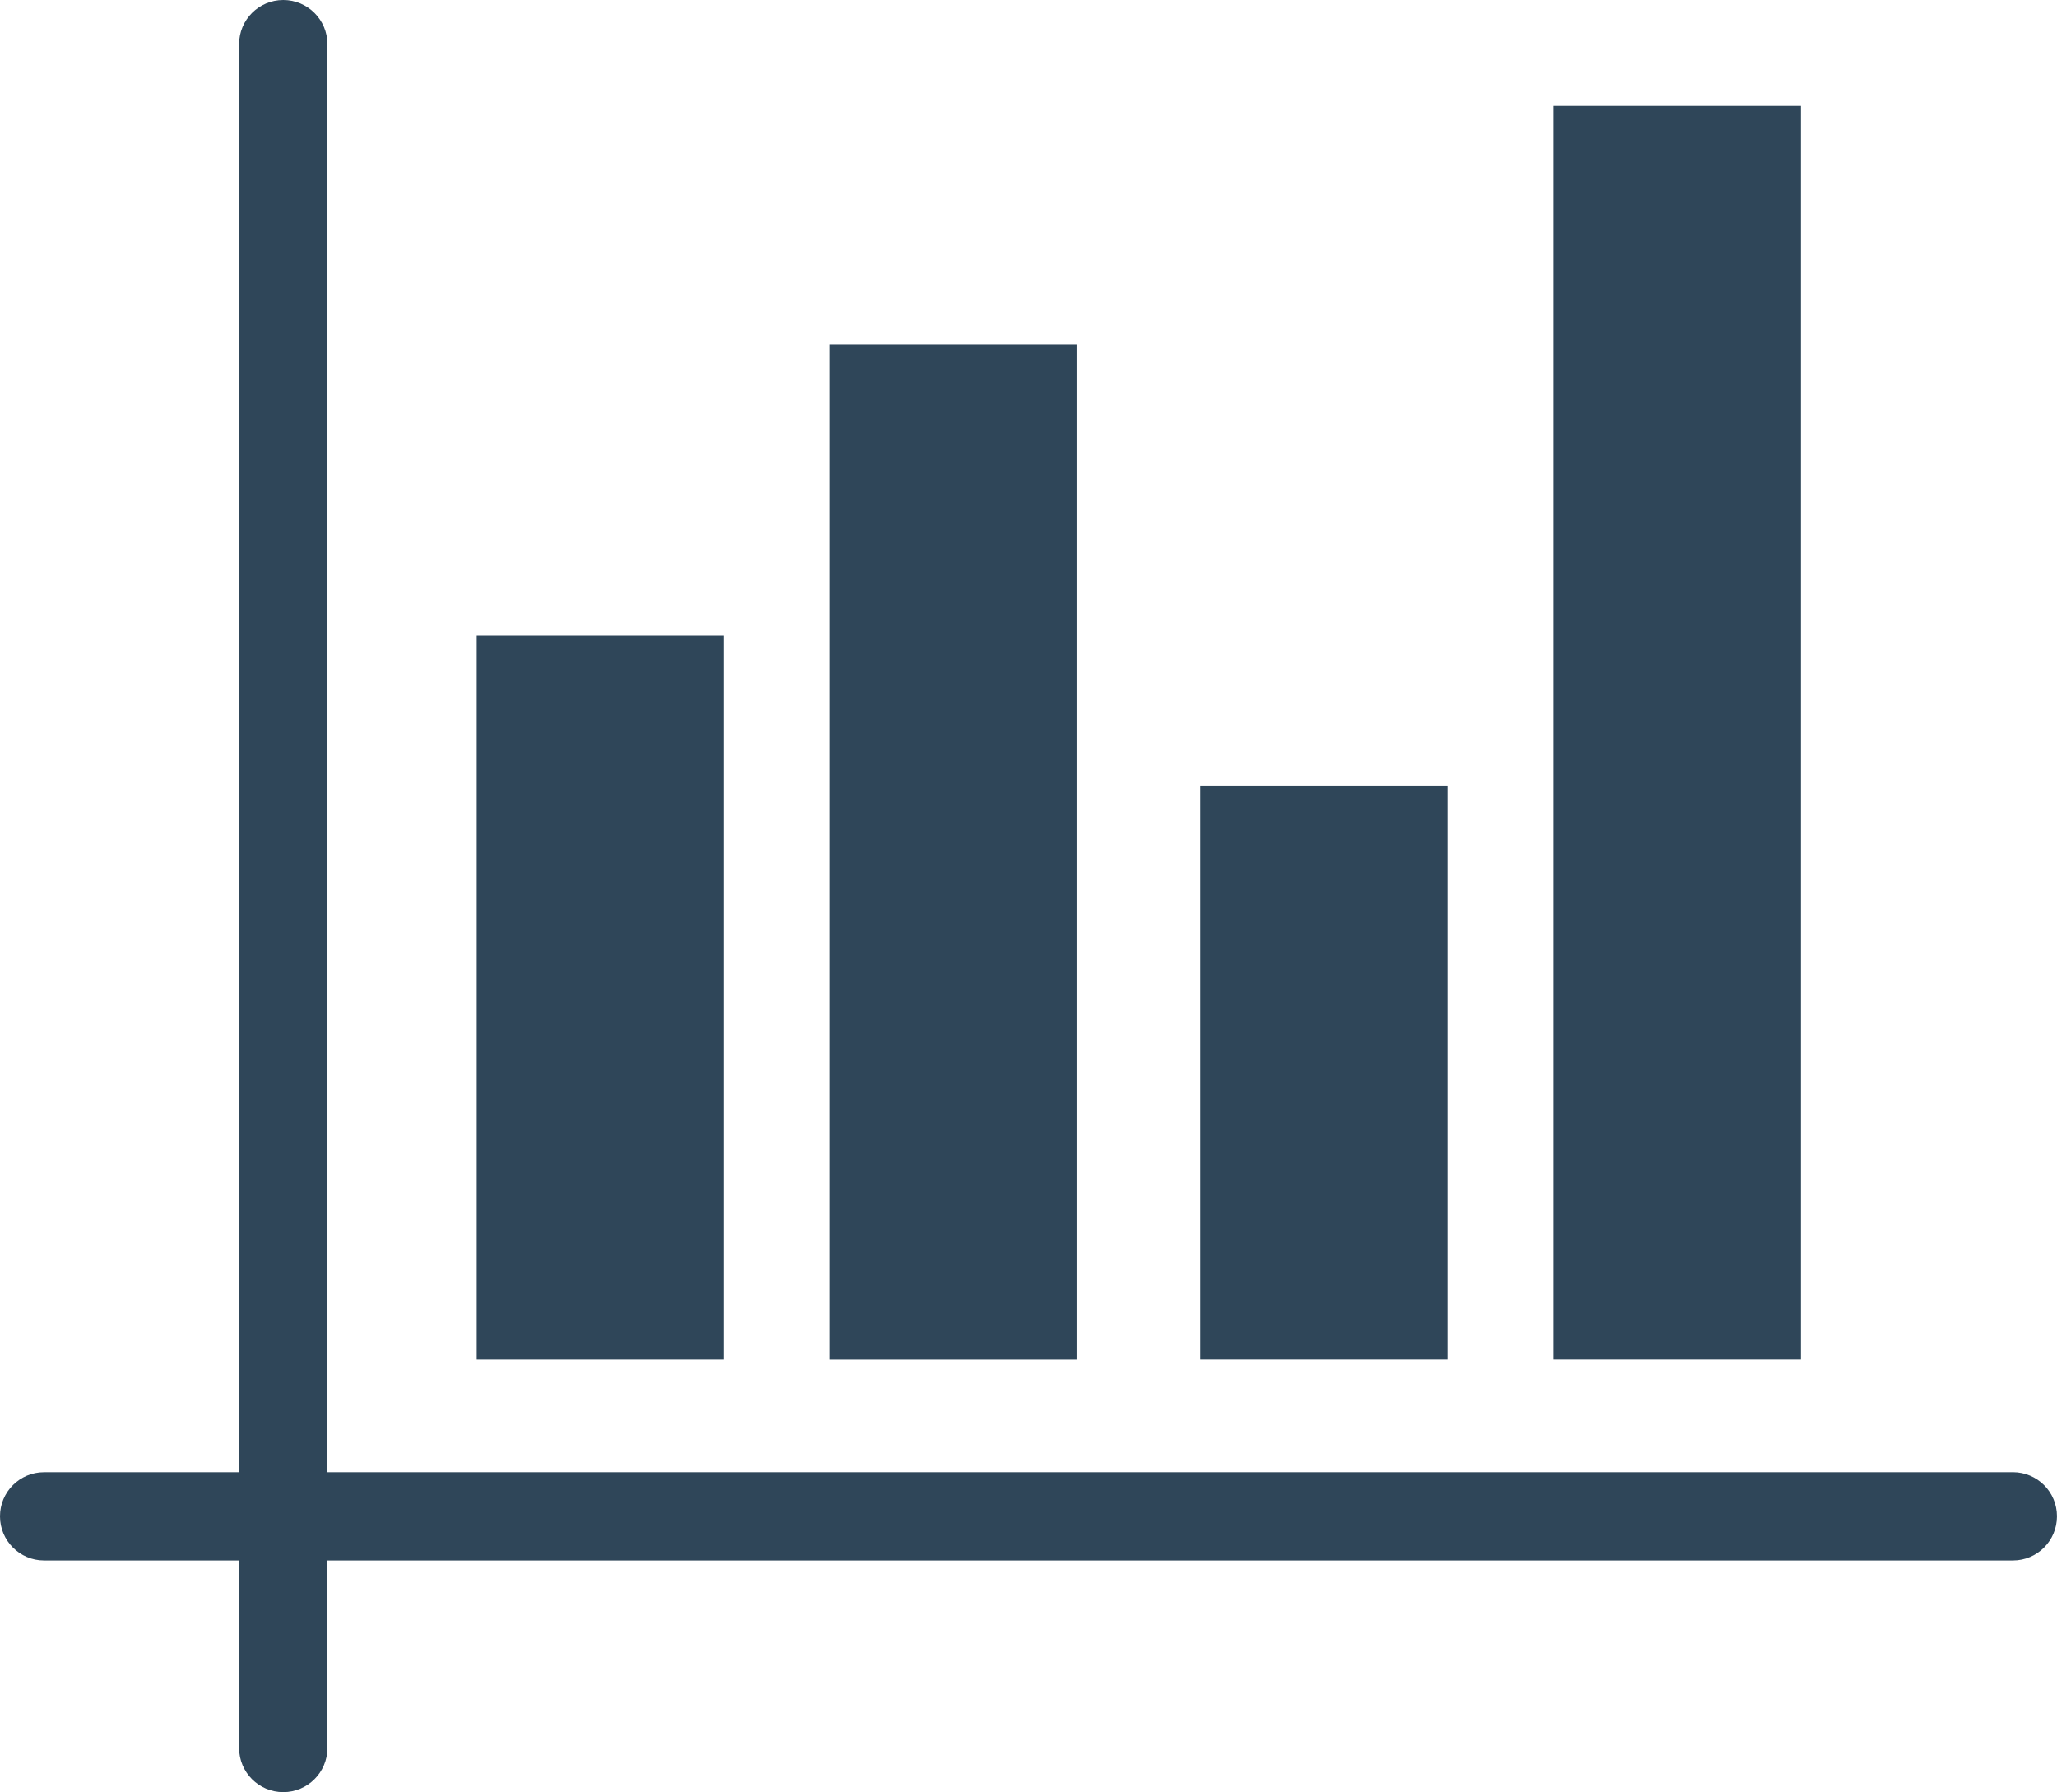
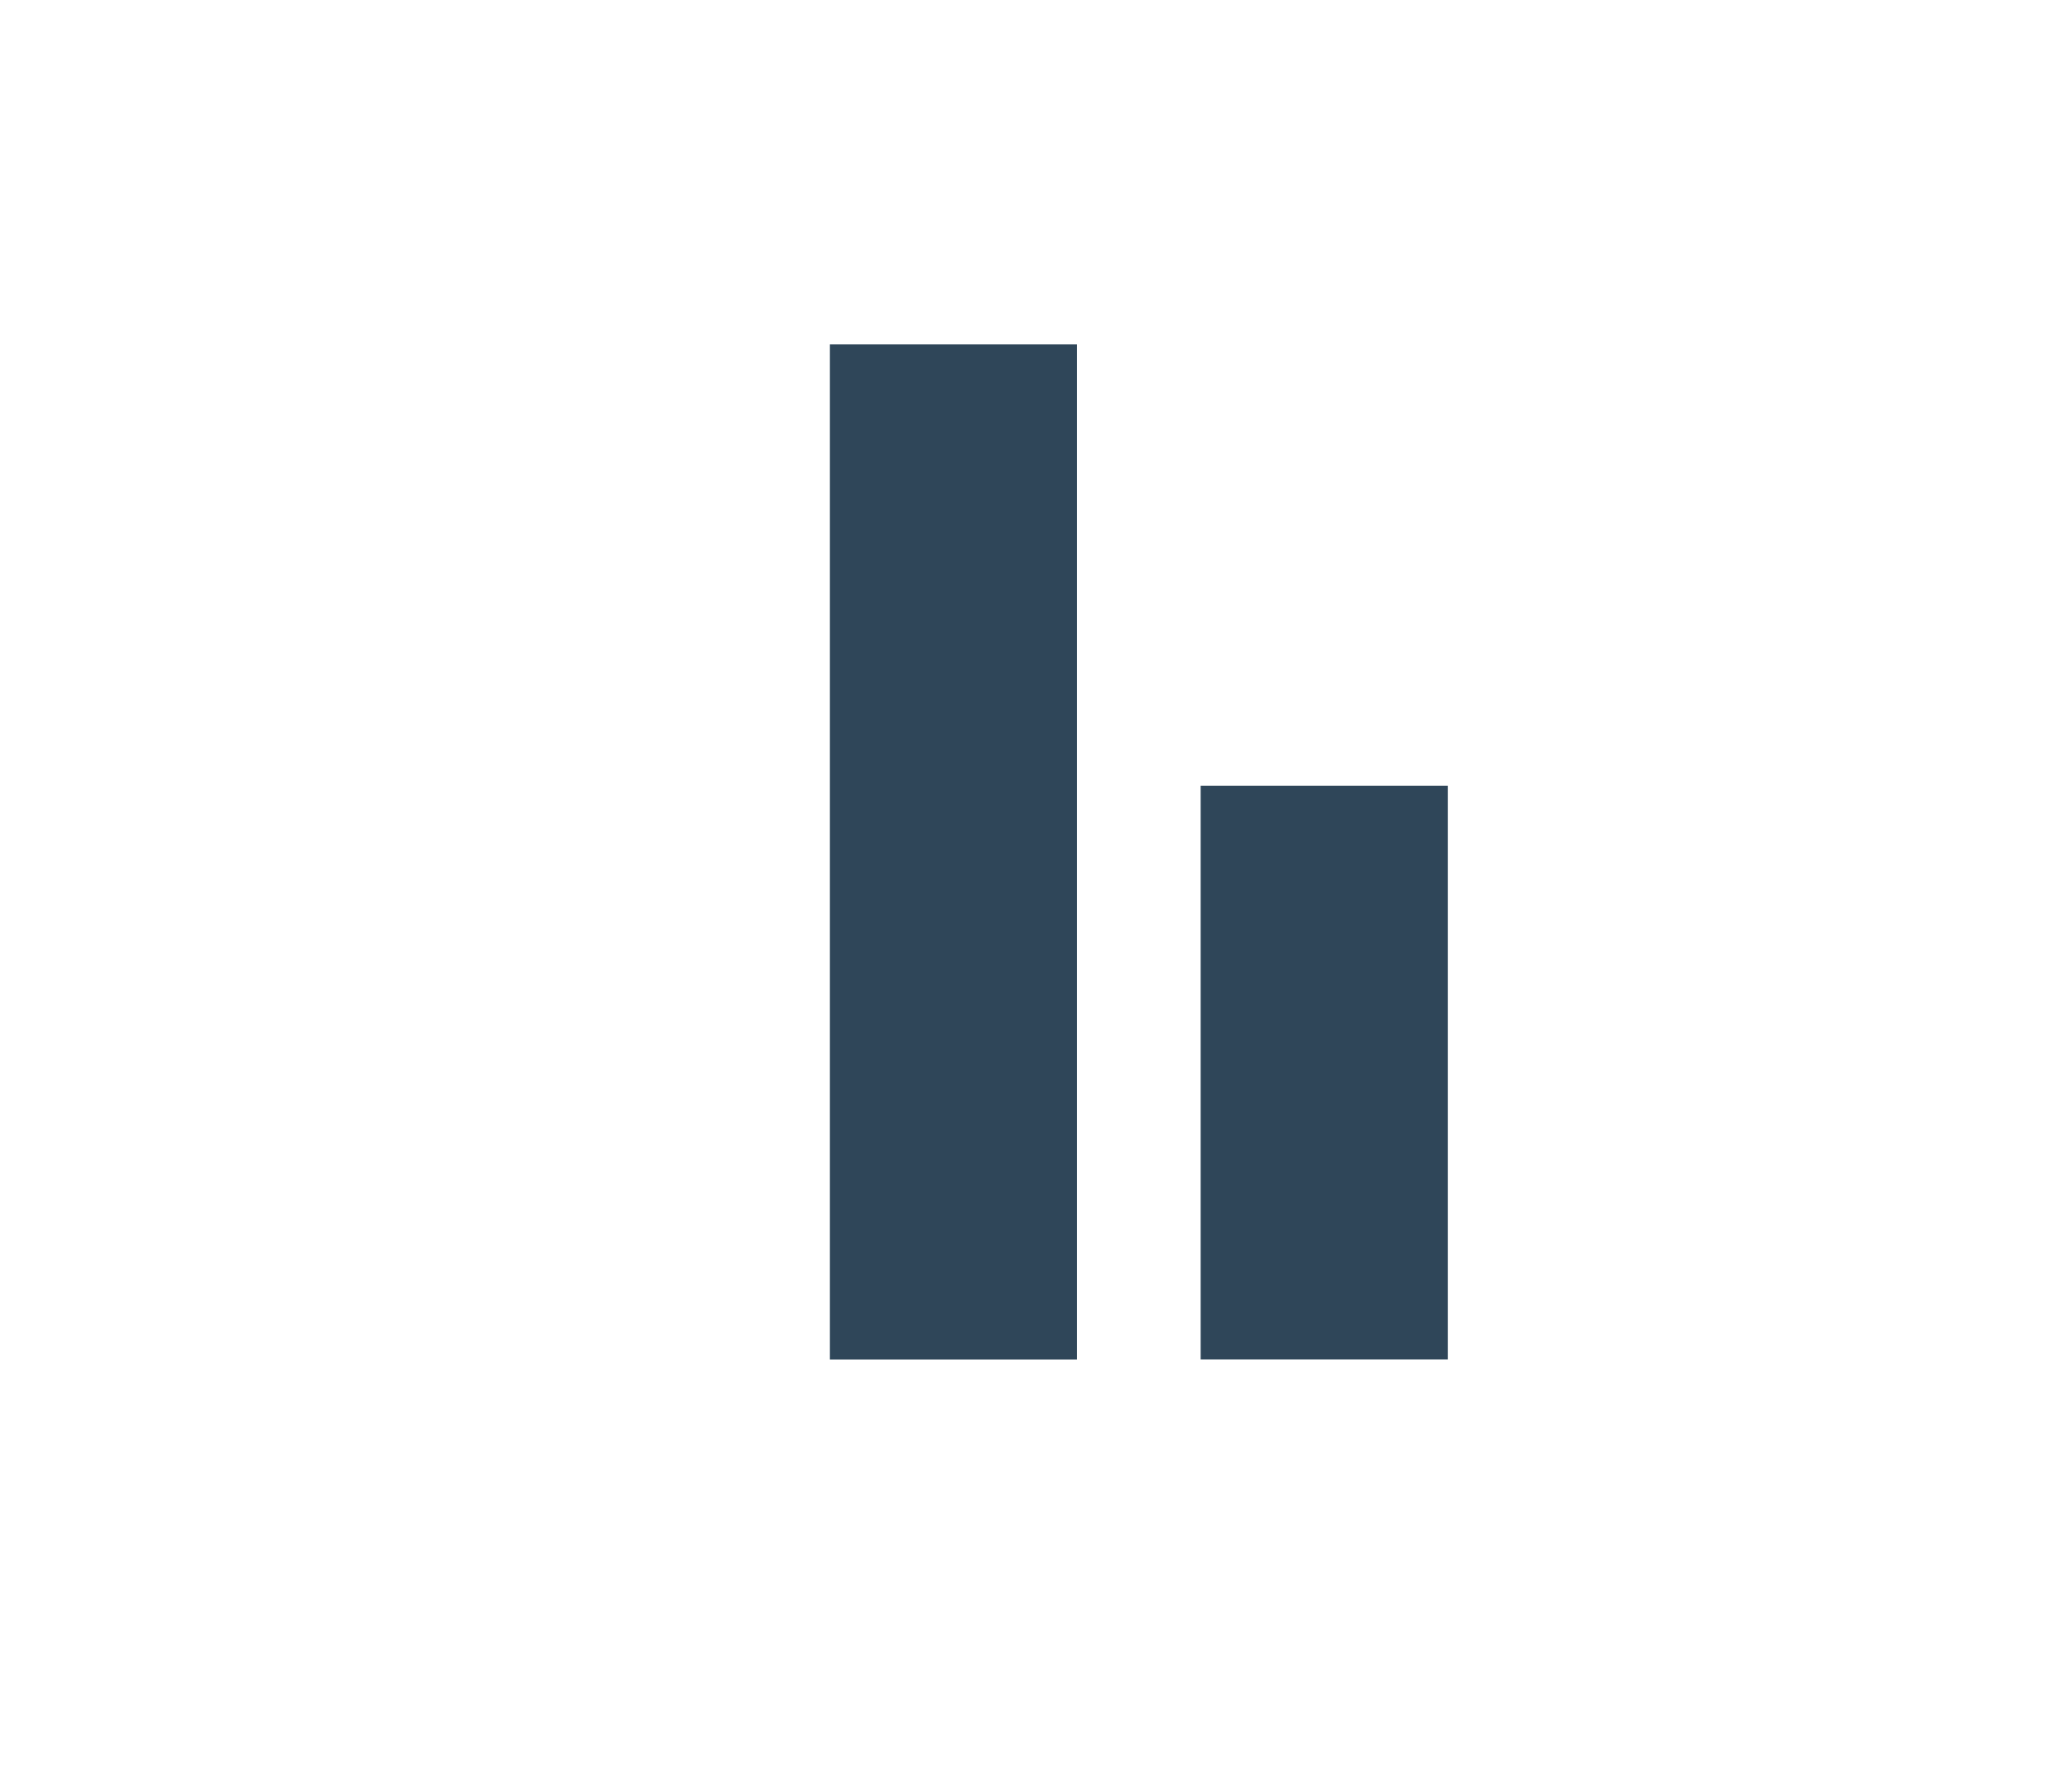
<svg xmlns="http://www.w3.org/2000/svg" xmlns:xlink="http://www.w3.org/1999/xlink" version="1.1" id="Vrstva_1" x="0px" y="0px" width="61.918px" height="53.947px" viewBox="0 0 61.918 53.947" enable-background="new 0 0 61.918 53.947" xml:space="preserve">
  <g>
    <defs>
      <rect id="SVGID_1_" y="0" width="61.917" height="53.947" />
    </defs>
    <clipPath id="SVGID_2_">
      <use xlink:href="#SVGID_1_" overflow="visible" />
    </clipPath>
-     <path clip-path="url(#SVGID_2_)" fill="#2F4659" d="M60.59,44.316H9.856V1.329C9.856,0.594,9.26,0,8.527,0   C7.792,0,7.198,0.594,7.198,1.329v42.988h-5.87C0.594,44.316,0,44.91,0,45.644c0,0.735,0.594,1.329,1.328,1.329h5.87v5.646   c0,0.733,0.594,1.328,1.329,1.328c0.733,0,1.329-0.595,1.329-1.328v-5.646H60.59c0.734,0,1.327-0.594,1.327-1.329   C61.917,44.91,61.324,44.316,60.59,44.316" />
-     <rect x="14.35" y="19.133" clip-path="url(#SVGID_2_)" fill="#2F4659" width="7.44" height="21.792" />
    <rect x="36.141" y="23.651" clip-path="url(#SVGID_2_)" fill="#2F4659" width="7.442" height="17.273" />
    <rect x="24.981" y="10.364" clip-path="url(#SVGID_2_)" fill="#2F4659" width="7.438" height="30.562" />
-     <rect x="46.77" y="3.188" clip-path="url(#SVGID_2_)" fill="#2F4659" width="7.441" height="37.736" />
  </g>
</svg>